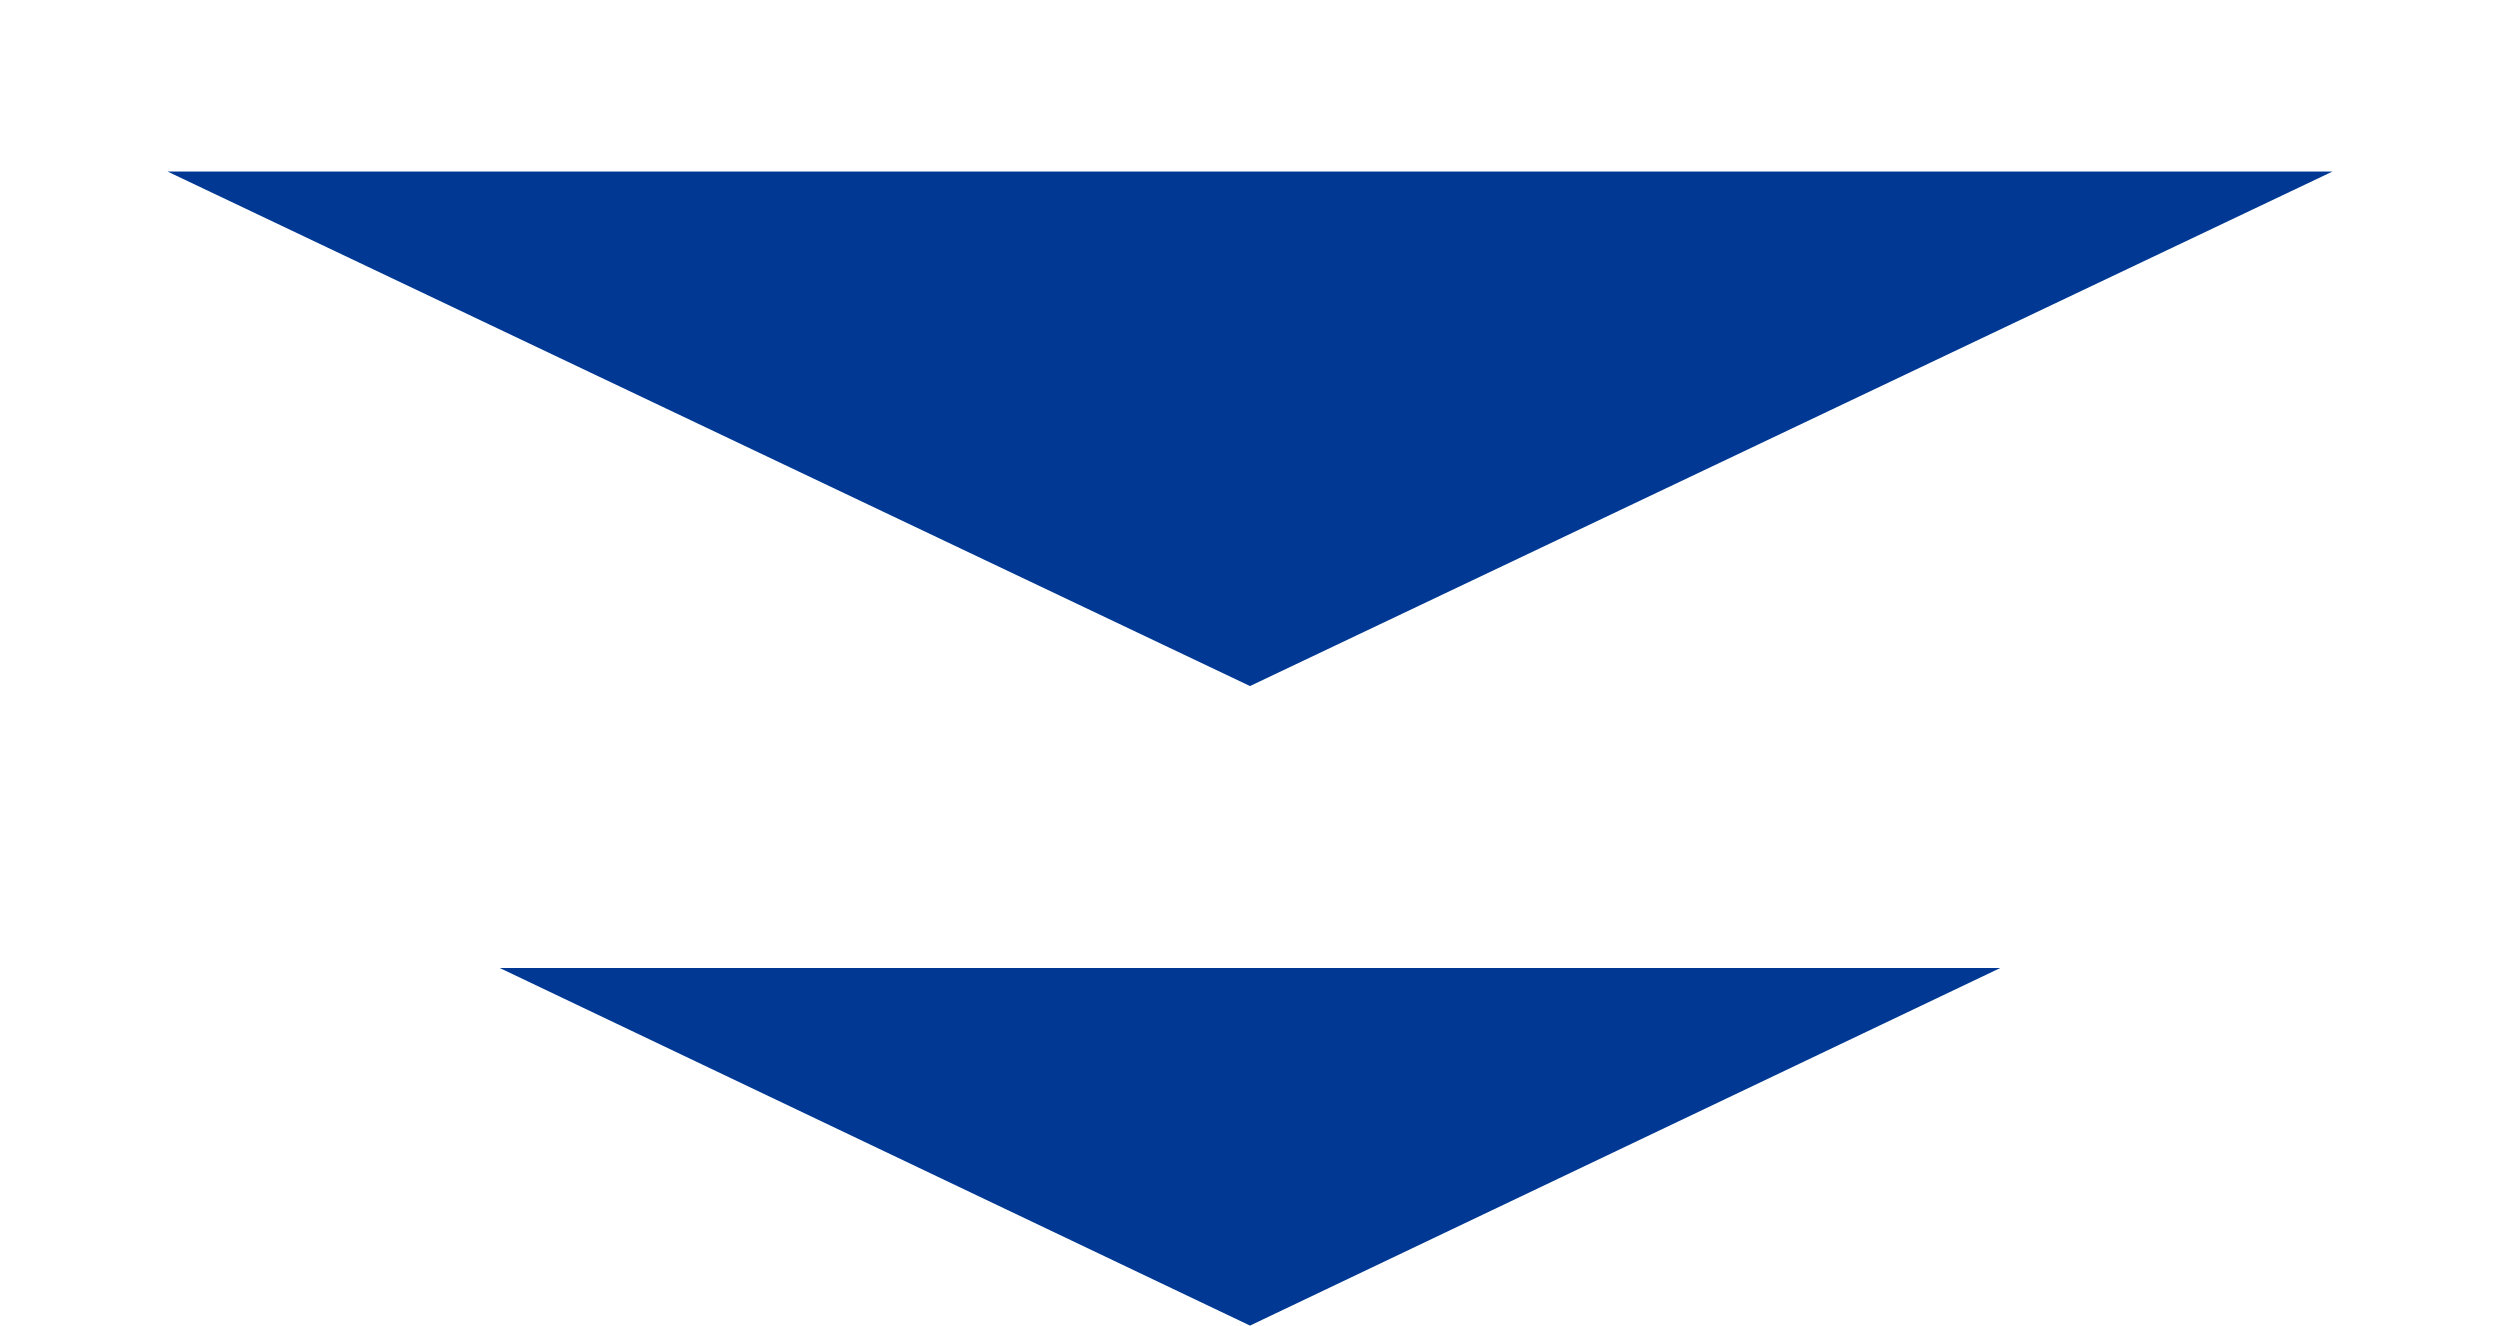
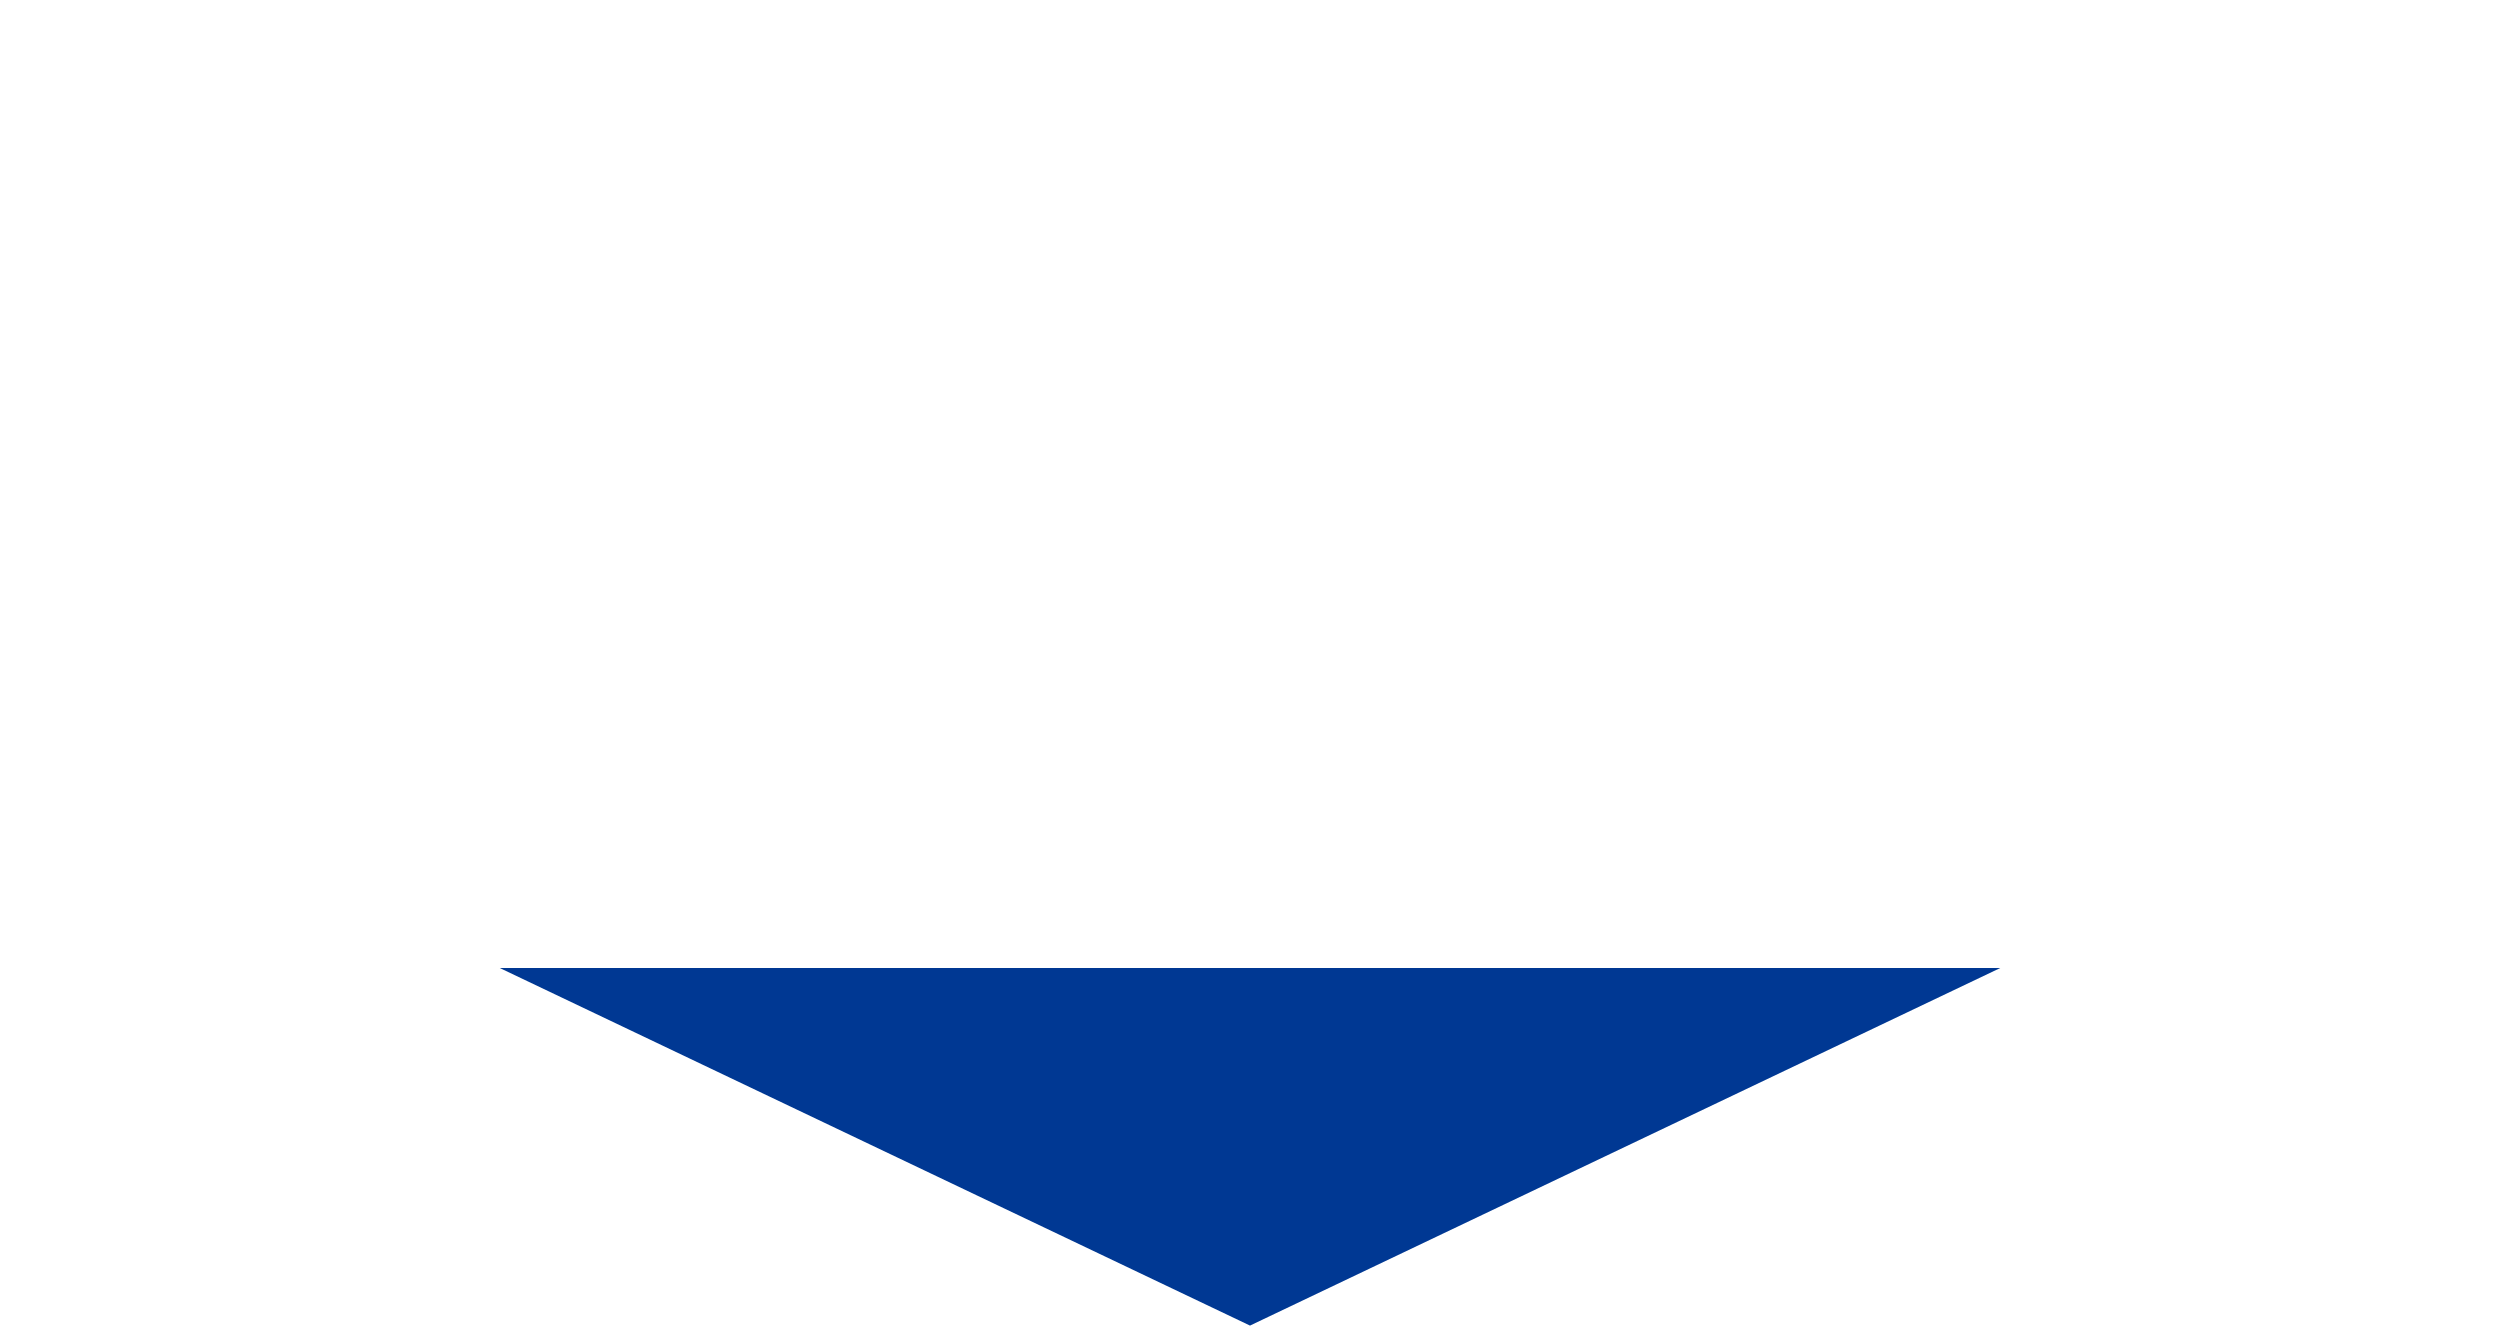
<svg xmlns="http://www.w3.org/2000/svg" width="215" height="114" viewBox="0 0 215 114" fill="none">
-   <path d="M107.5 59L14.402 14.75L200.598 14.75L107.5 59Z" fill="#003893" />
  <path d="M107.5 114L42.981 83.25L172.019 83.25L107.5 114Z" fill="#003893" />
</svg>